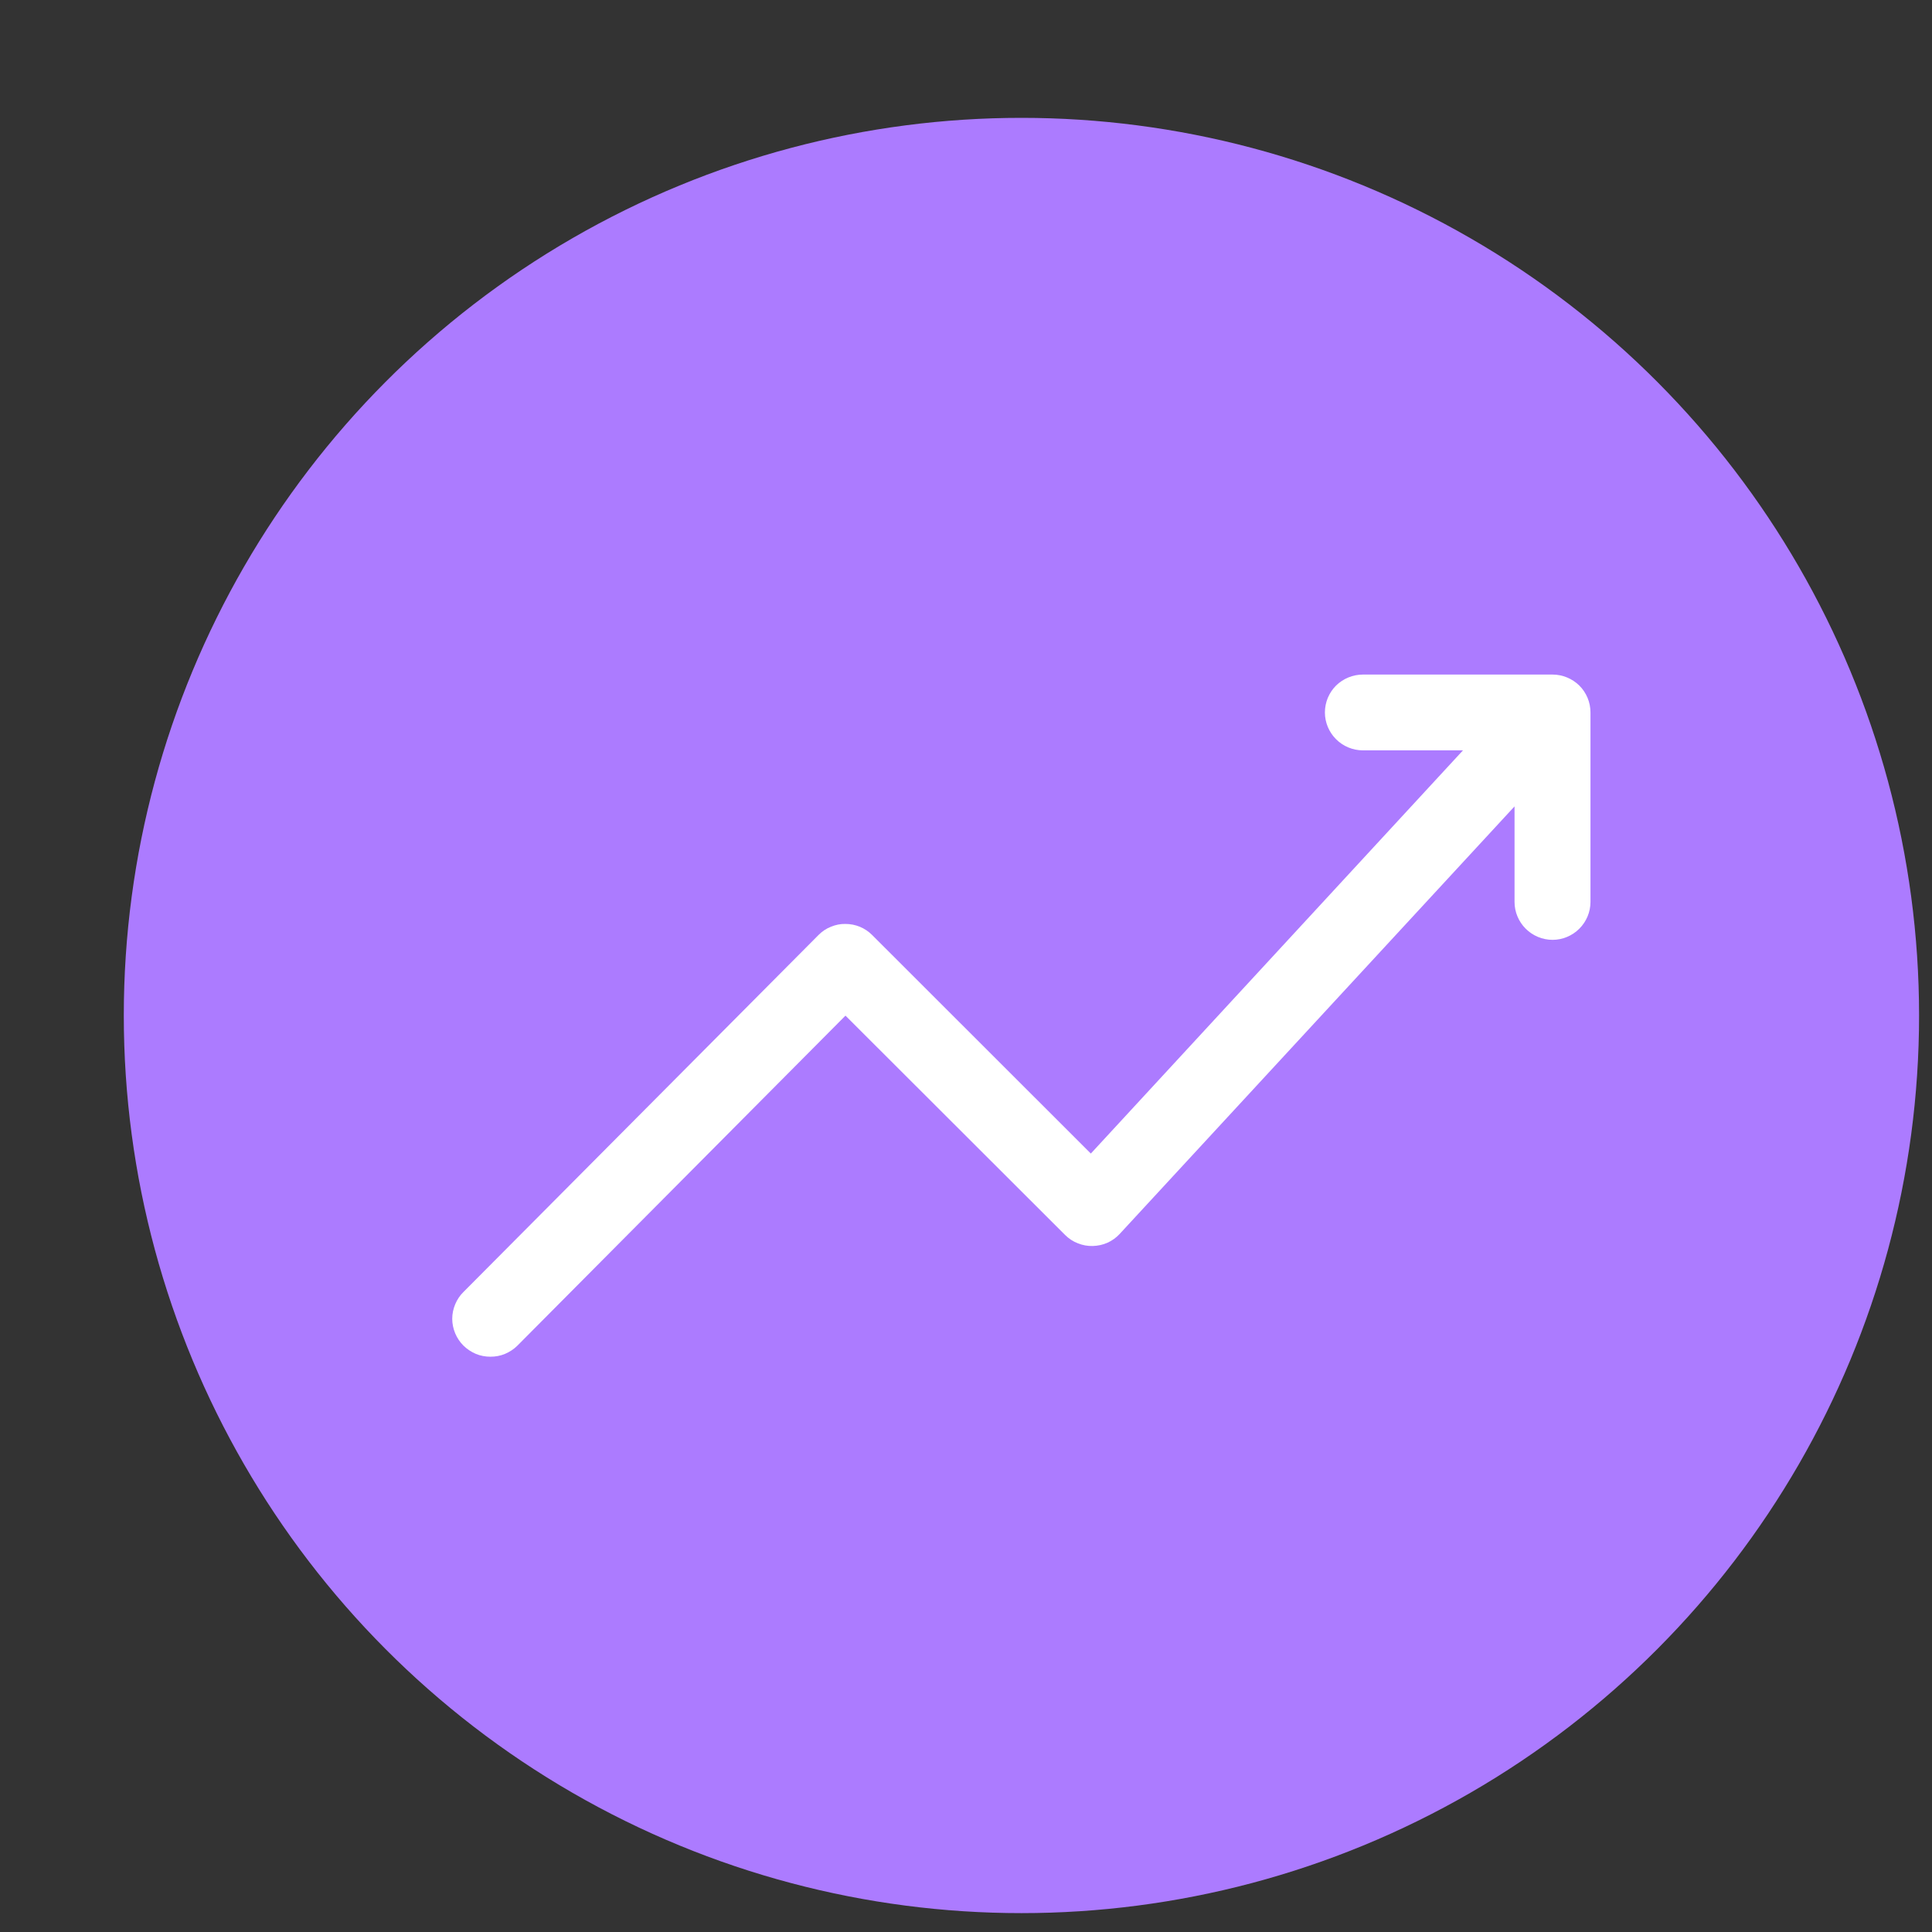
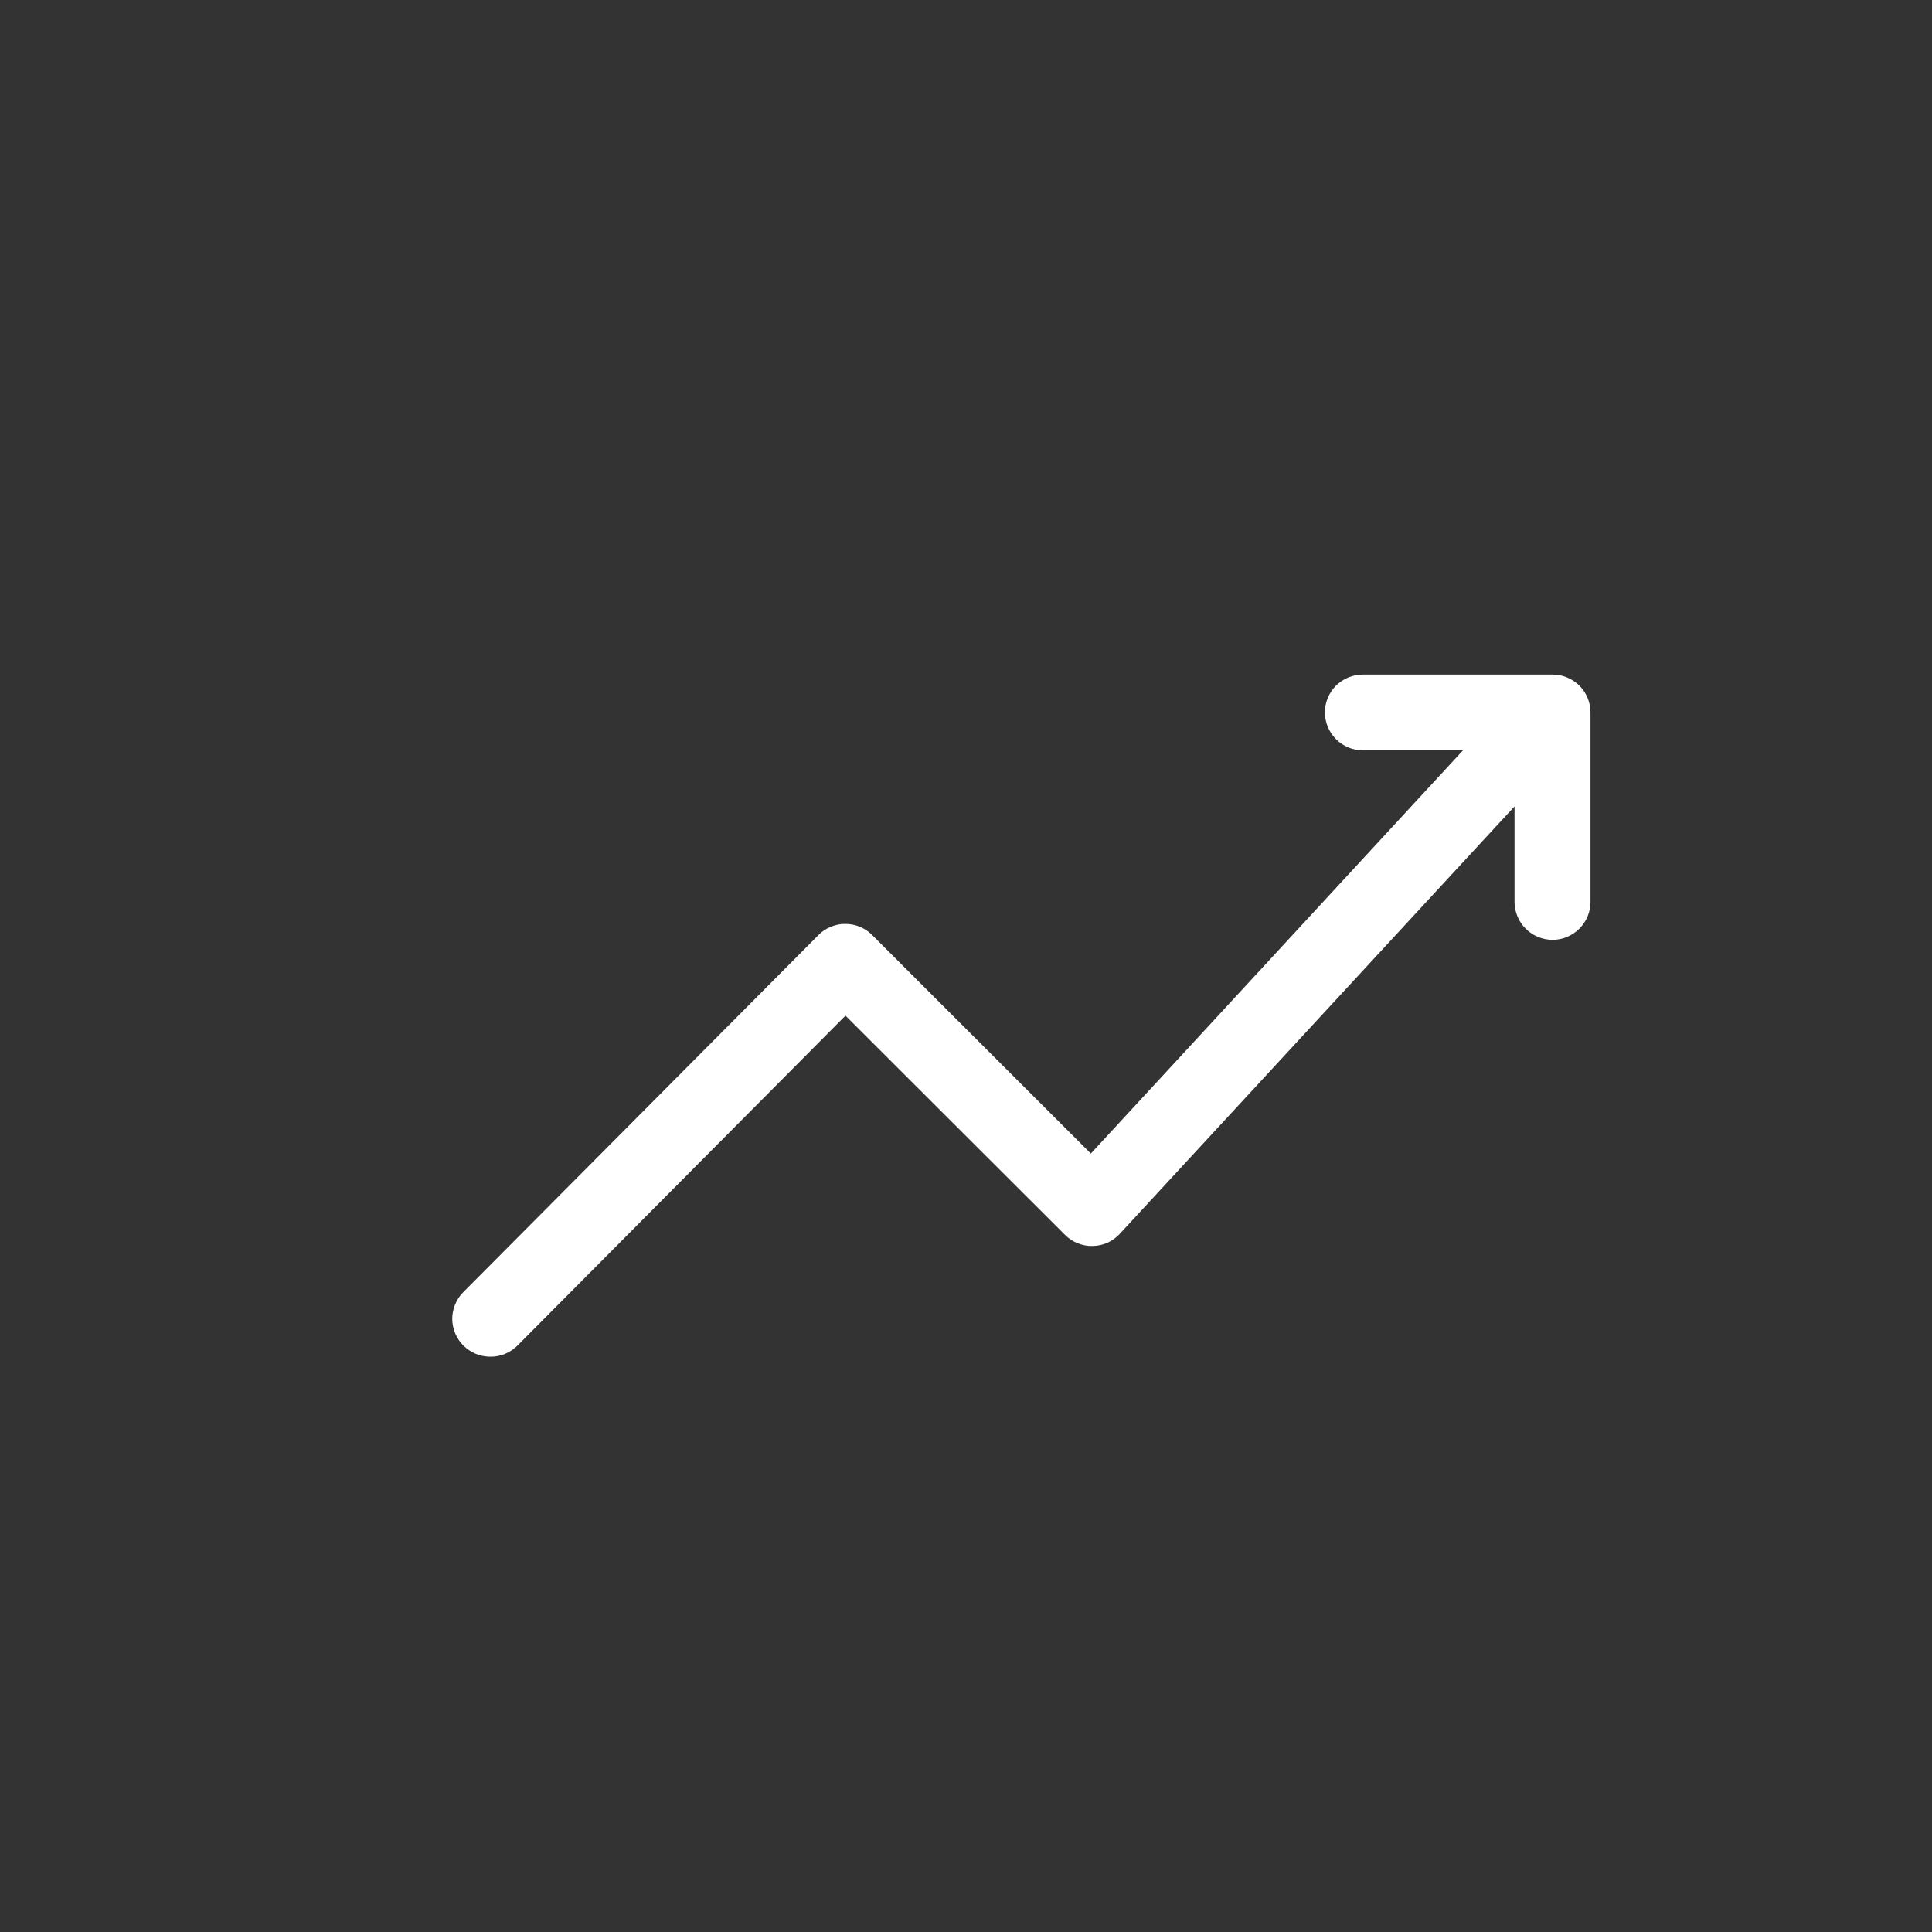
<svg xmlns="http://www.w3.org/2000/svg" width="13" height="13" viewBox="0 0 13 13" fill="none">
  <rect x="0" y="0" width="13" height="13" fill="#333333" stroke="none" />
-   <circle cx="6.873" cy="6.833" r="6.04" fill="#AC7BFF" />
  <path d="M10.702 4.794V6.069C10.702 6.136 10.675 6.201 10.627 6.249C10.579 6.297 10.514 6.324 10.447 6.324C10.379 6.324 10.314 6.297 10.266 6.249C10.218 6.201 10.191 6.136 10.191 6.069V5.426L7.534 8.303C7.511 8.328 7.483 8.348 7.452 8.362C7.421 8.376 7.387 8.383 7.353 8.384C7.319 8.385 7.285 8.379 7.253 8.366C7.221 8.354 7.191 8.334 7.167 8.31L5.689 6.834L3.481 9.055C3.458 9.078 3.429 9.097 3.398 9.11C3.367 9.123 3.334 9.129 3.3 9.129C3.267 9.129 3.233 9.123 3.202 9.11C3.171 9.097 3.143 9.078 3.119 9.055C3.095 9.031 3.076 9.003 3.063 8.972C3.05 8.941 3.043 8.907 3.043 8.874C3.043 8.84 3.05 8.807 3.063 8.776C3.076 8.745 3.095 8.716 3.119 8.693L5.508 6.291C5.532 6.267 5.56 6.248 5.591 6.236C5.622 6.223 5.656 6.216 5.689 6.217C5.756 6.217 5.82 6.243 5.868 6.291L7.34 7.762L9.844 5.049H9.171C9.103 5.049 9.038 5.022 8.99 4.974C8.942 4.926 8.915 4.861 8.915 4.794C8.915 4.726 8.942 4.661 8.99 4.613C9.038 4.566 9.103 4.539 9.171 4.539H10.447C10.514 4.539 10.579 4.566 10.627 4.613C10.675 4.661 10.702 4.726 10.702 4.794Z" fill="white" />
</svg>